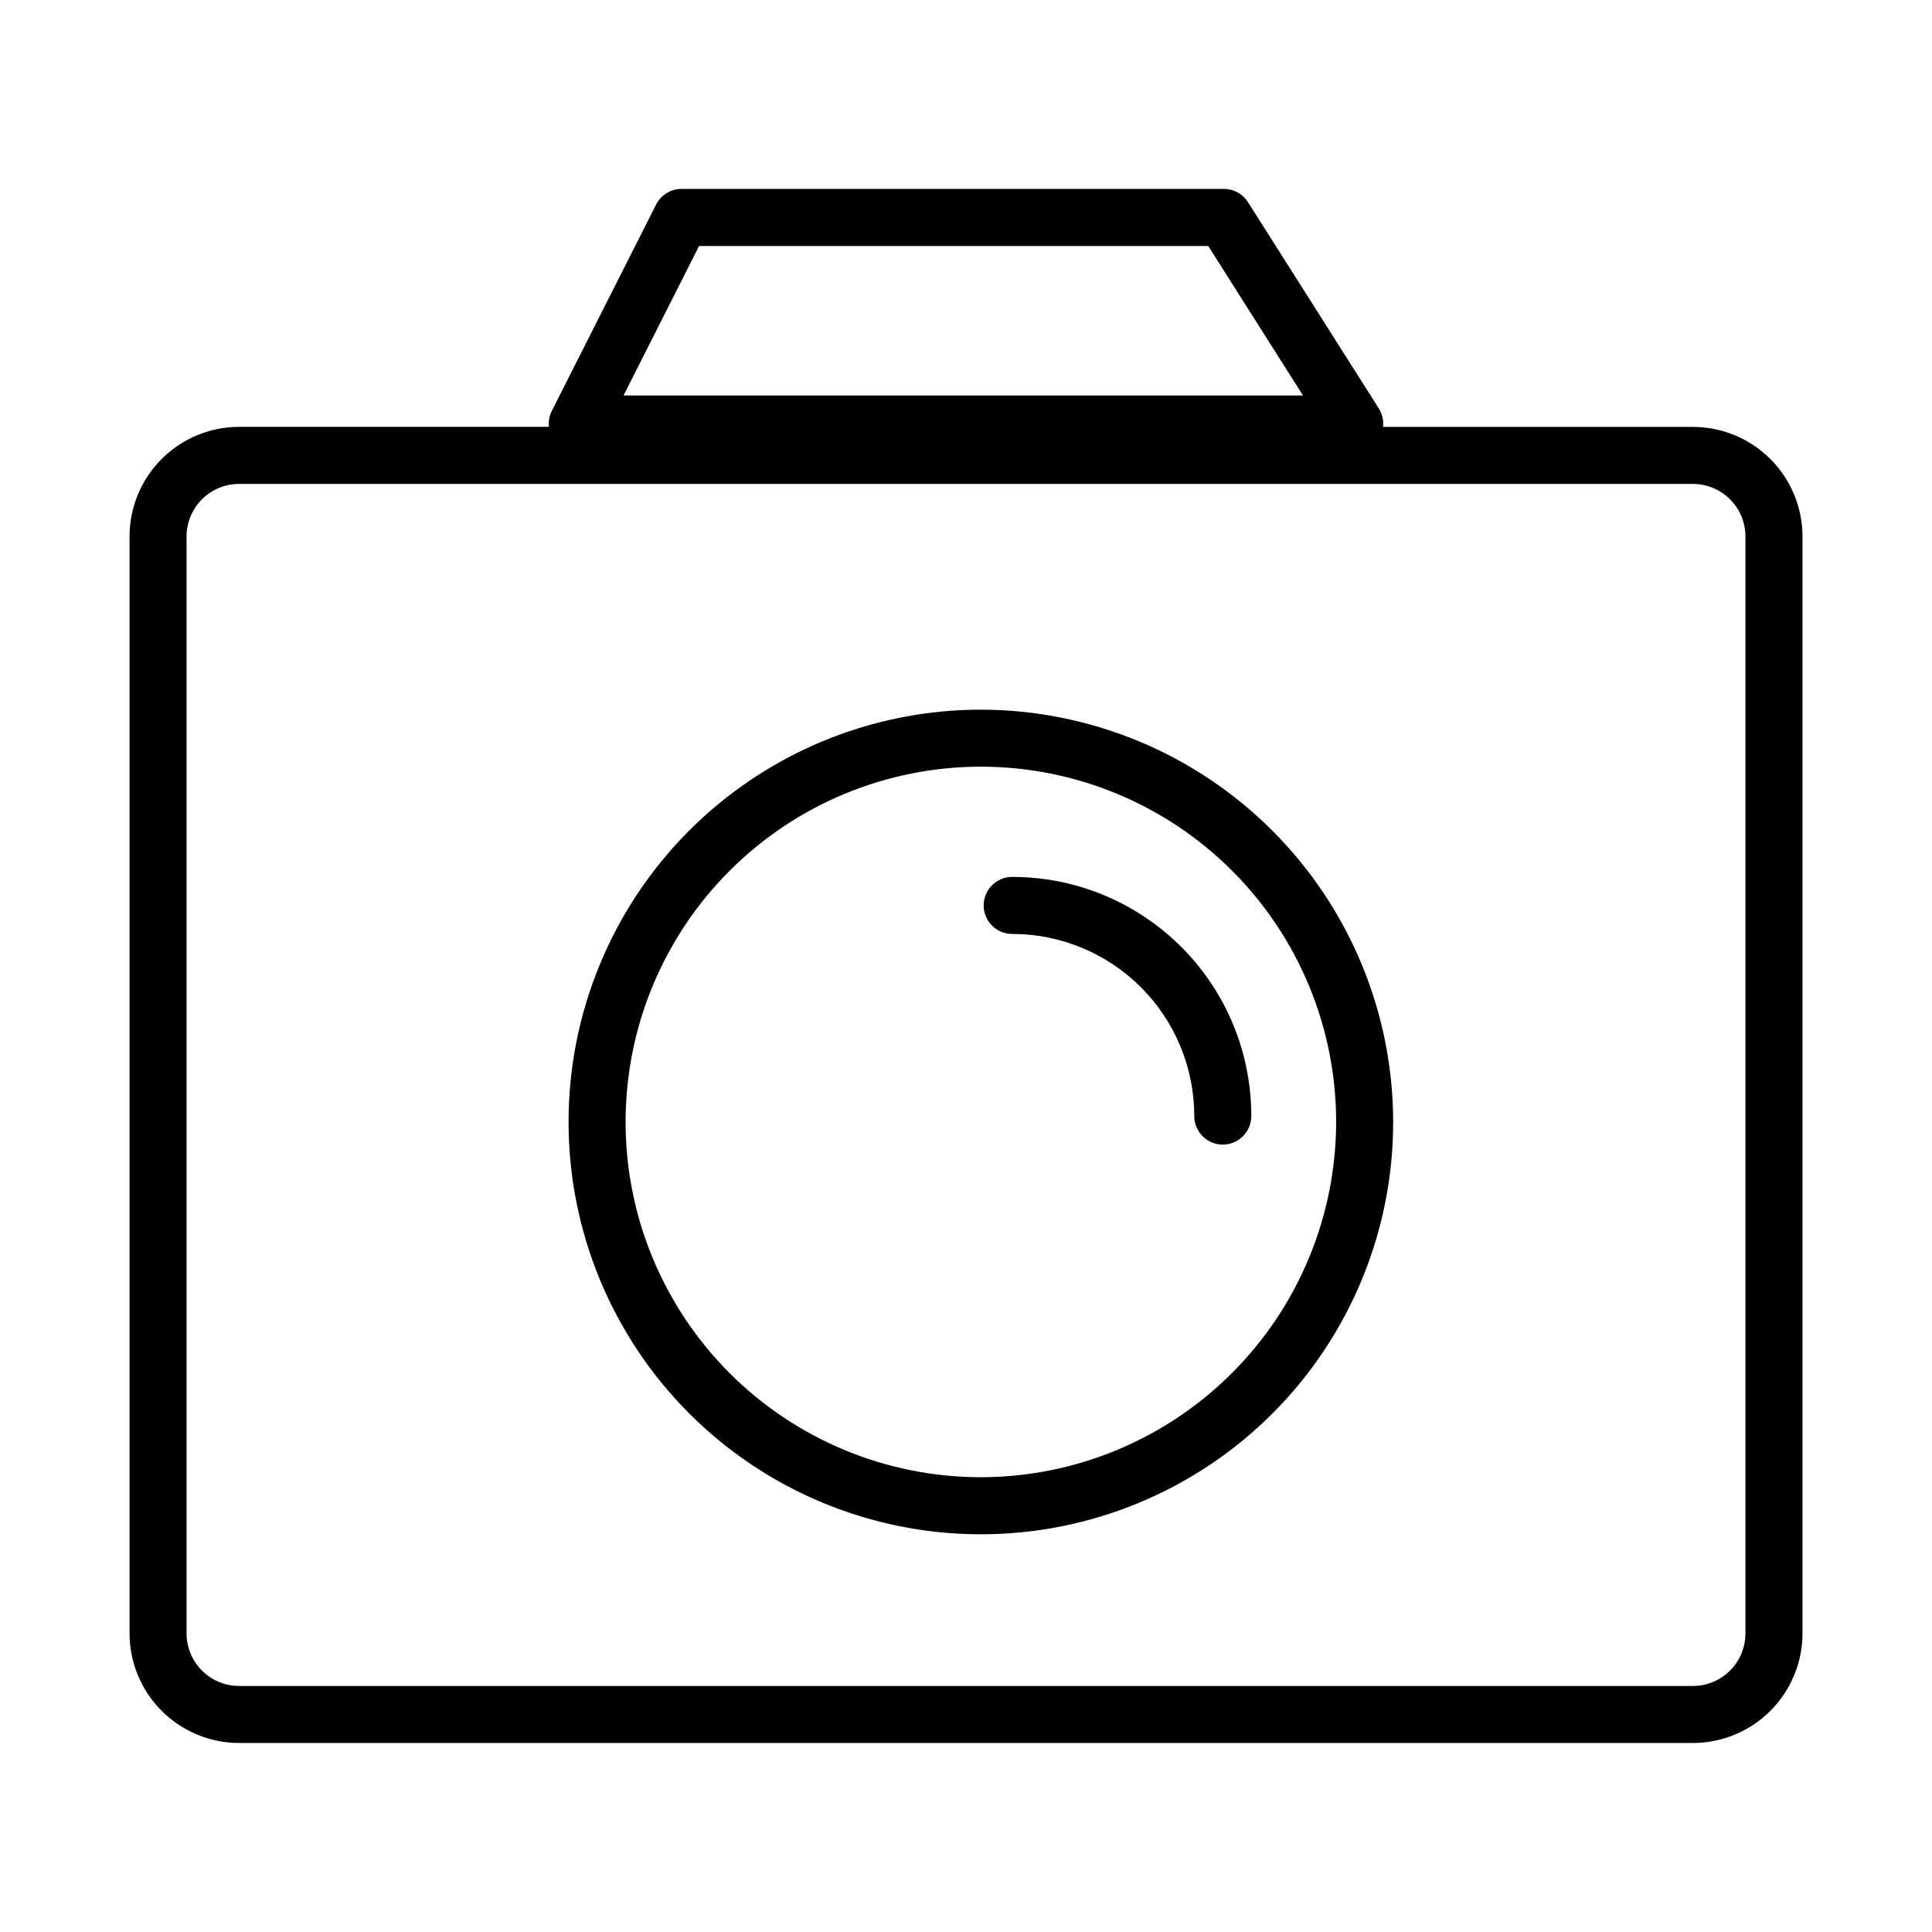
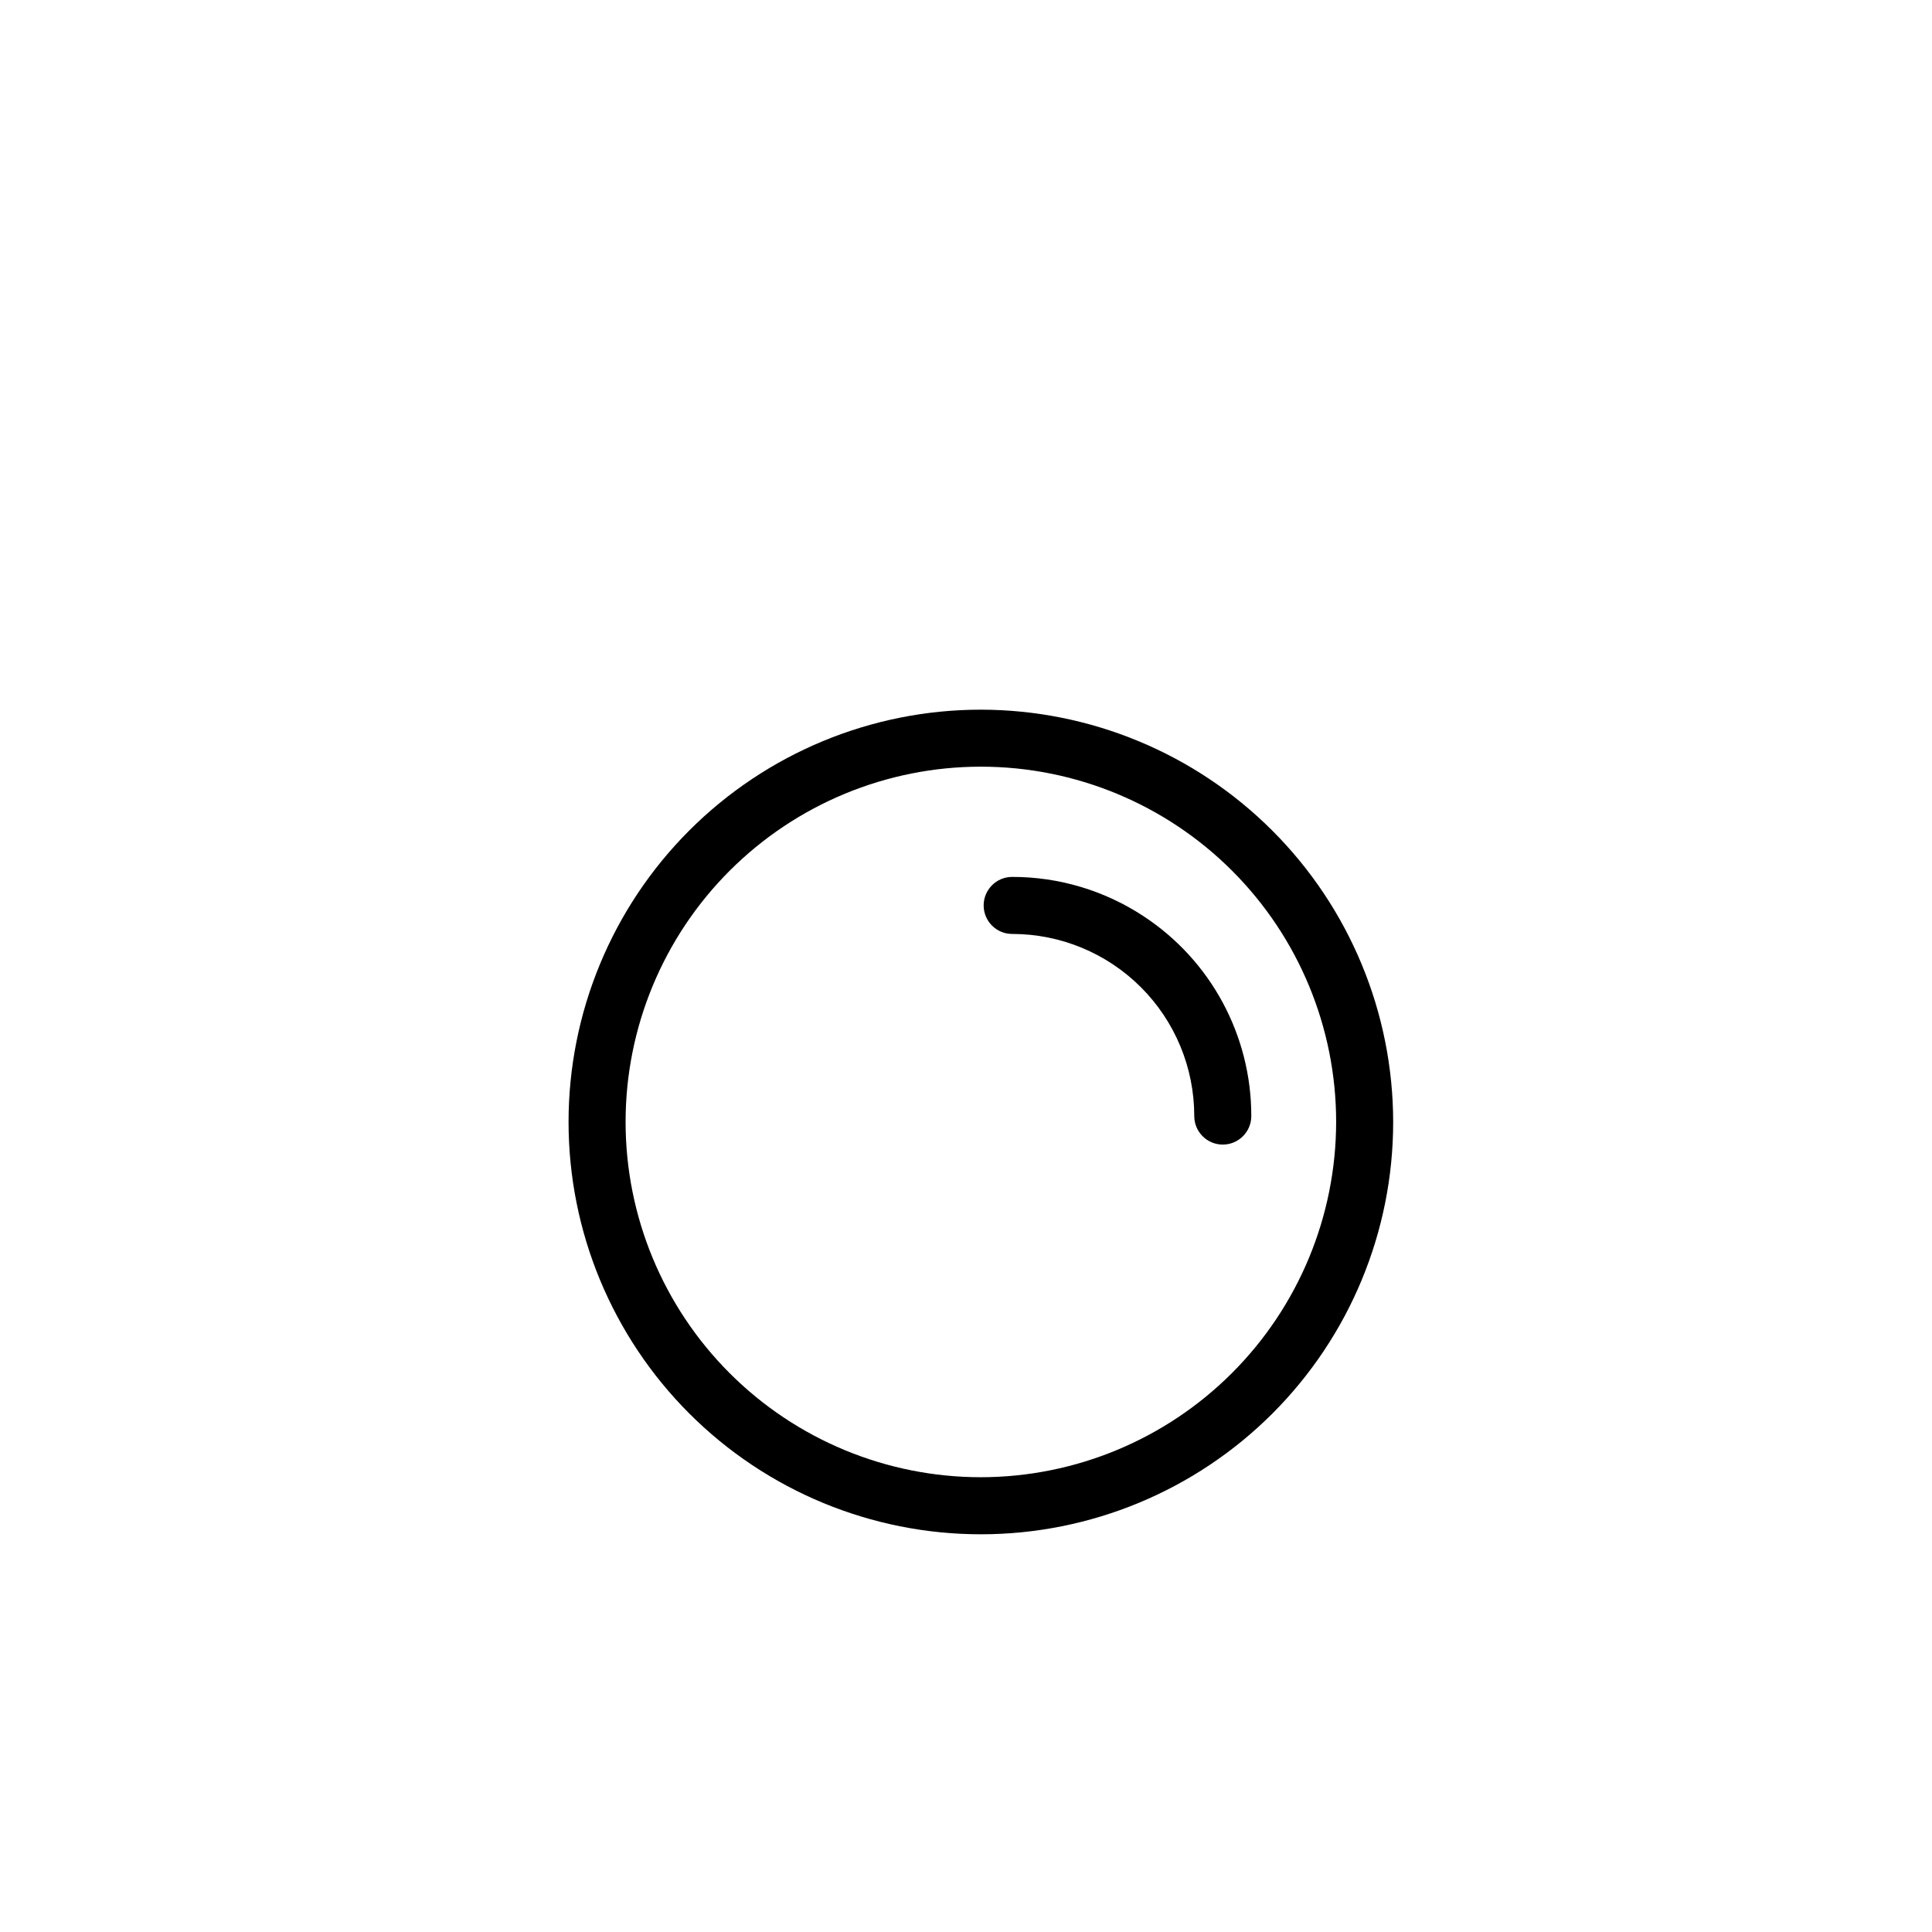
<svg xmlns="http://www.w3.org/2000/svg" fill="#000000" width="800px" height="800px" version="1.1" viewBox="144 144 512 512">
  <g>
-     <path d="m592.63 257.13h-82.121c0.199-1.68-0.176-3.379-1.066-4.816l-34.703-54.723c-1.383-2.191-3.793-3.523-6.383-3.527h-143.74c-2.852 0-5.461 1.605-6.746 4.152l-27.66 54.719c-0.641 1.293-0.895 2.746-0.73 4.18h-82.121c-7.699 0.012-15.082 3.078-20.523 8.523-5.445 5.449-8.504 12.832-8.508 20.531v290.7c0.008 7.699 3.07 15.082 8.516 20.527 5.445 5.445 12.828 8.508 20.527 8.516h385.26c7.703-0.008 15.086-3.07 20.531-8.516 5.445-5.445 8.508-12.828 8.516-20.527v-290.7c-0.012-7.699-3.074-15.082-8.52-20.523-5.445-5.445-12.828-8.508-20.527-8.516zm-263.37-47.938h134.94l25.105 39.609h-180.06zm277.3 367.68c-0.008 7.691-6.238 13.922-13.93 13.93h-385.26c-7.691-0.008-13.922-6.238-13.93-13.93v-290.7c0.008-7.688 6.238-13.918 13.93-13.926h385.26c7.691 0.008 13.922 6.238 13.93 13.926z" />
    <path d="m403.94 332.07c-28.98 0-56.77 11.512-77.262 32.004-20.492 20.492-32.004 48.285-32.004 77.266s11.512 56.77 32.004 77.262c20.492 20.492 48.285 32.004 77.266 32 28.98 0 56.773-11.512 77.262-32.004 20.492-20.492 32.004-48.285 32-77.266-0.031-28.969-11.555-56.742-32.039-77.223-20.484-20.484-48.258-32.008-77.227-32.039zm0 203.41c-24.969 0-48.918-9.918-66.574-27.578-17.656-17.656-27.578-41.602-27.578-66.574 0-24.969 9.922-48.918 27.578-66.574s41.605-27.578 66.574-27.578c24.973 0 48.918 9.922 66.578 27.578 17.656 17.656 27.574 41.605 27.574 66.574-0.027 24.961-9.957 48.895-27.605 66.543-17.652 17.652-41.586 27.582-66.547 27.609z" />
    <path d="m447 386.77c-10.324-6.785-22.41-10.395-34.766-10.379-4.172 0-7.555 3.383-7.555 7.559 0 4.172 3.383 7.555 7.555 7.555 12.801-0.004 25.078 5.082 34.129 14.133s14.133 21.328 14.129 34.129c0 4.172 3.383 7.559 7.555 7.559 4.176 0 7.559-3.387 7.559-7.559 0.023-21.363-10.734-41.293-28.605-52.996z" />
  </g>
</svg>